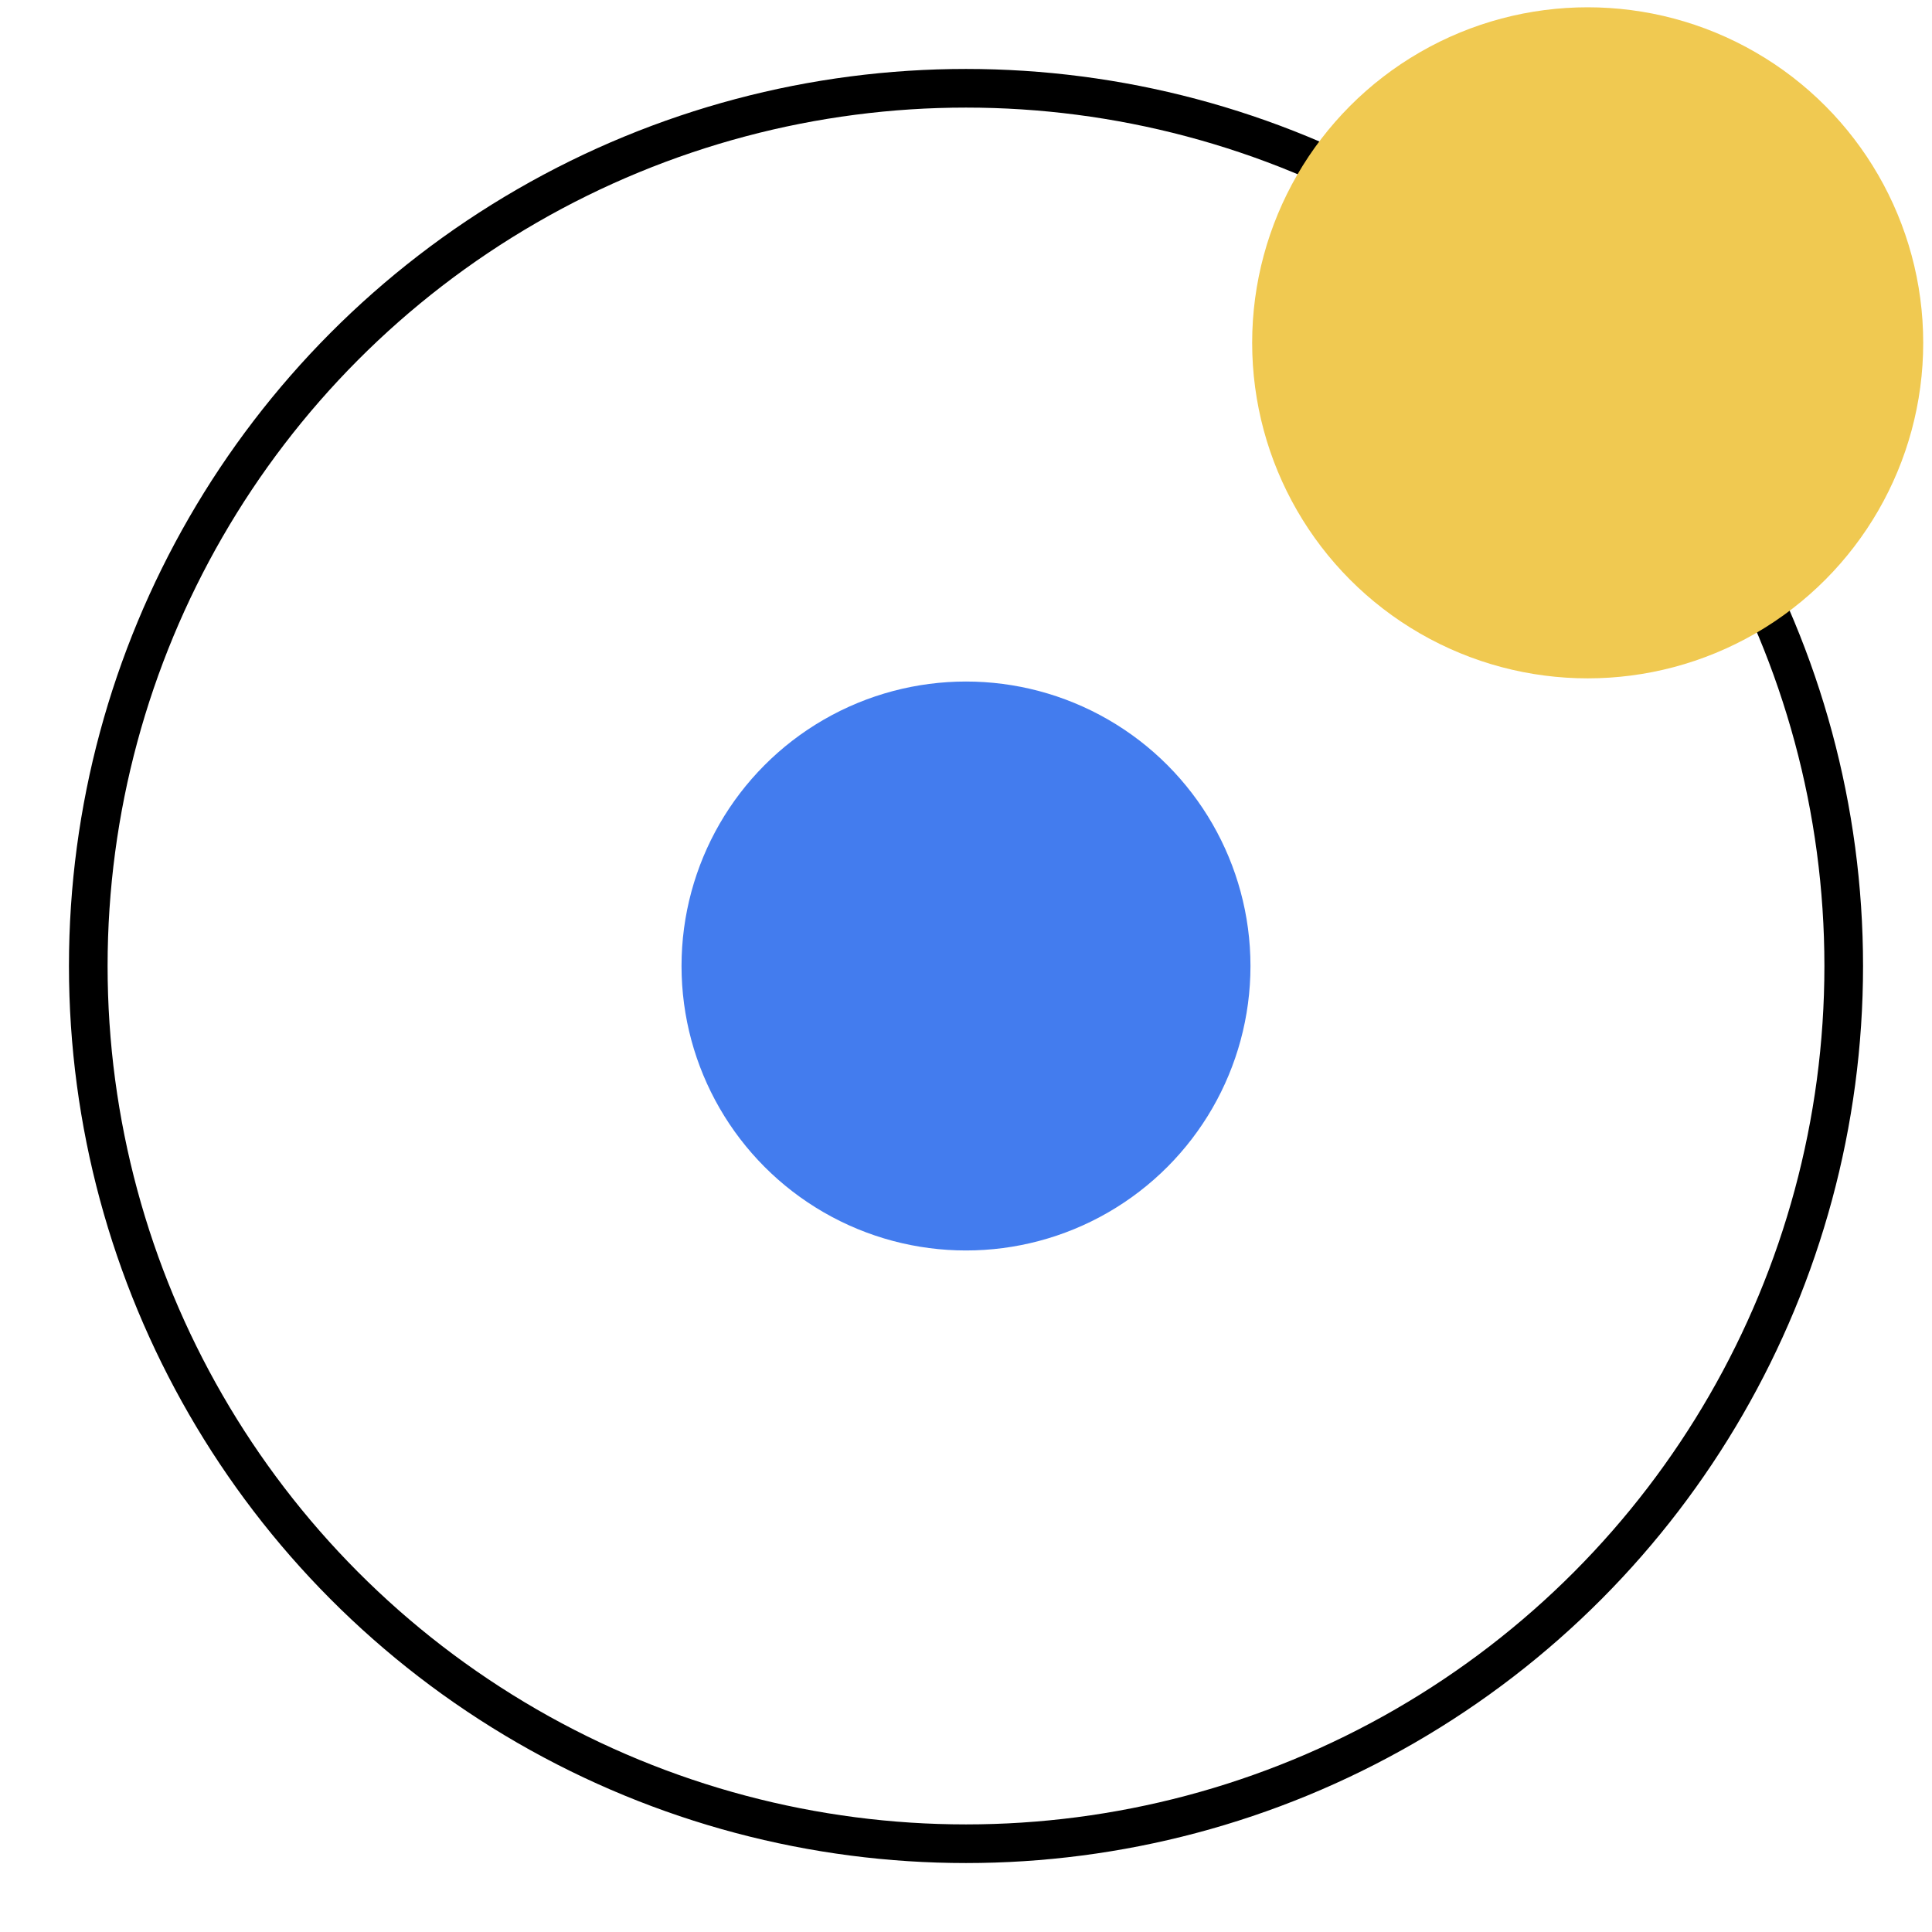
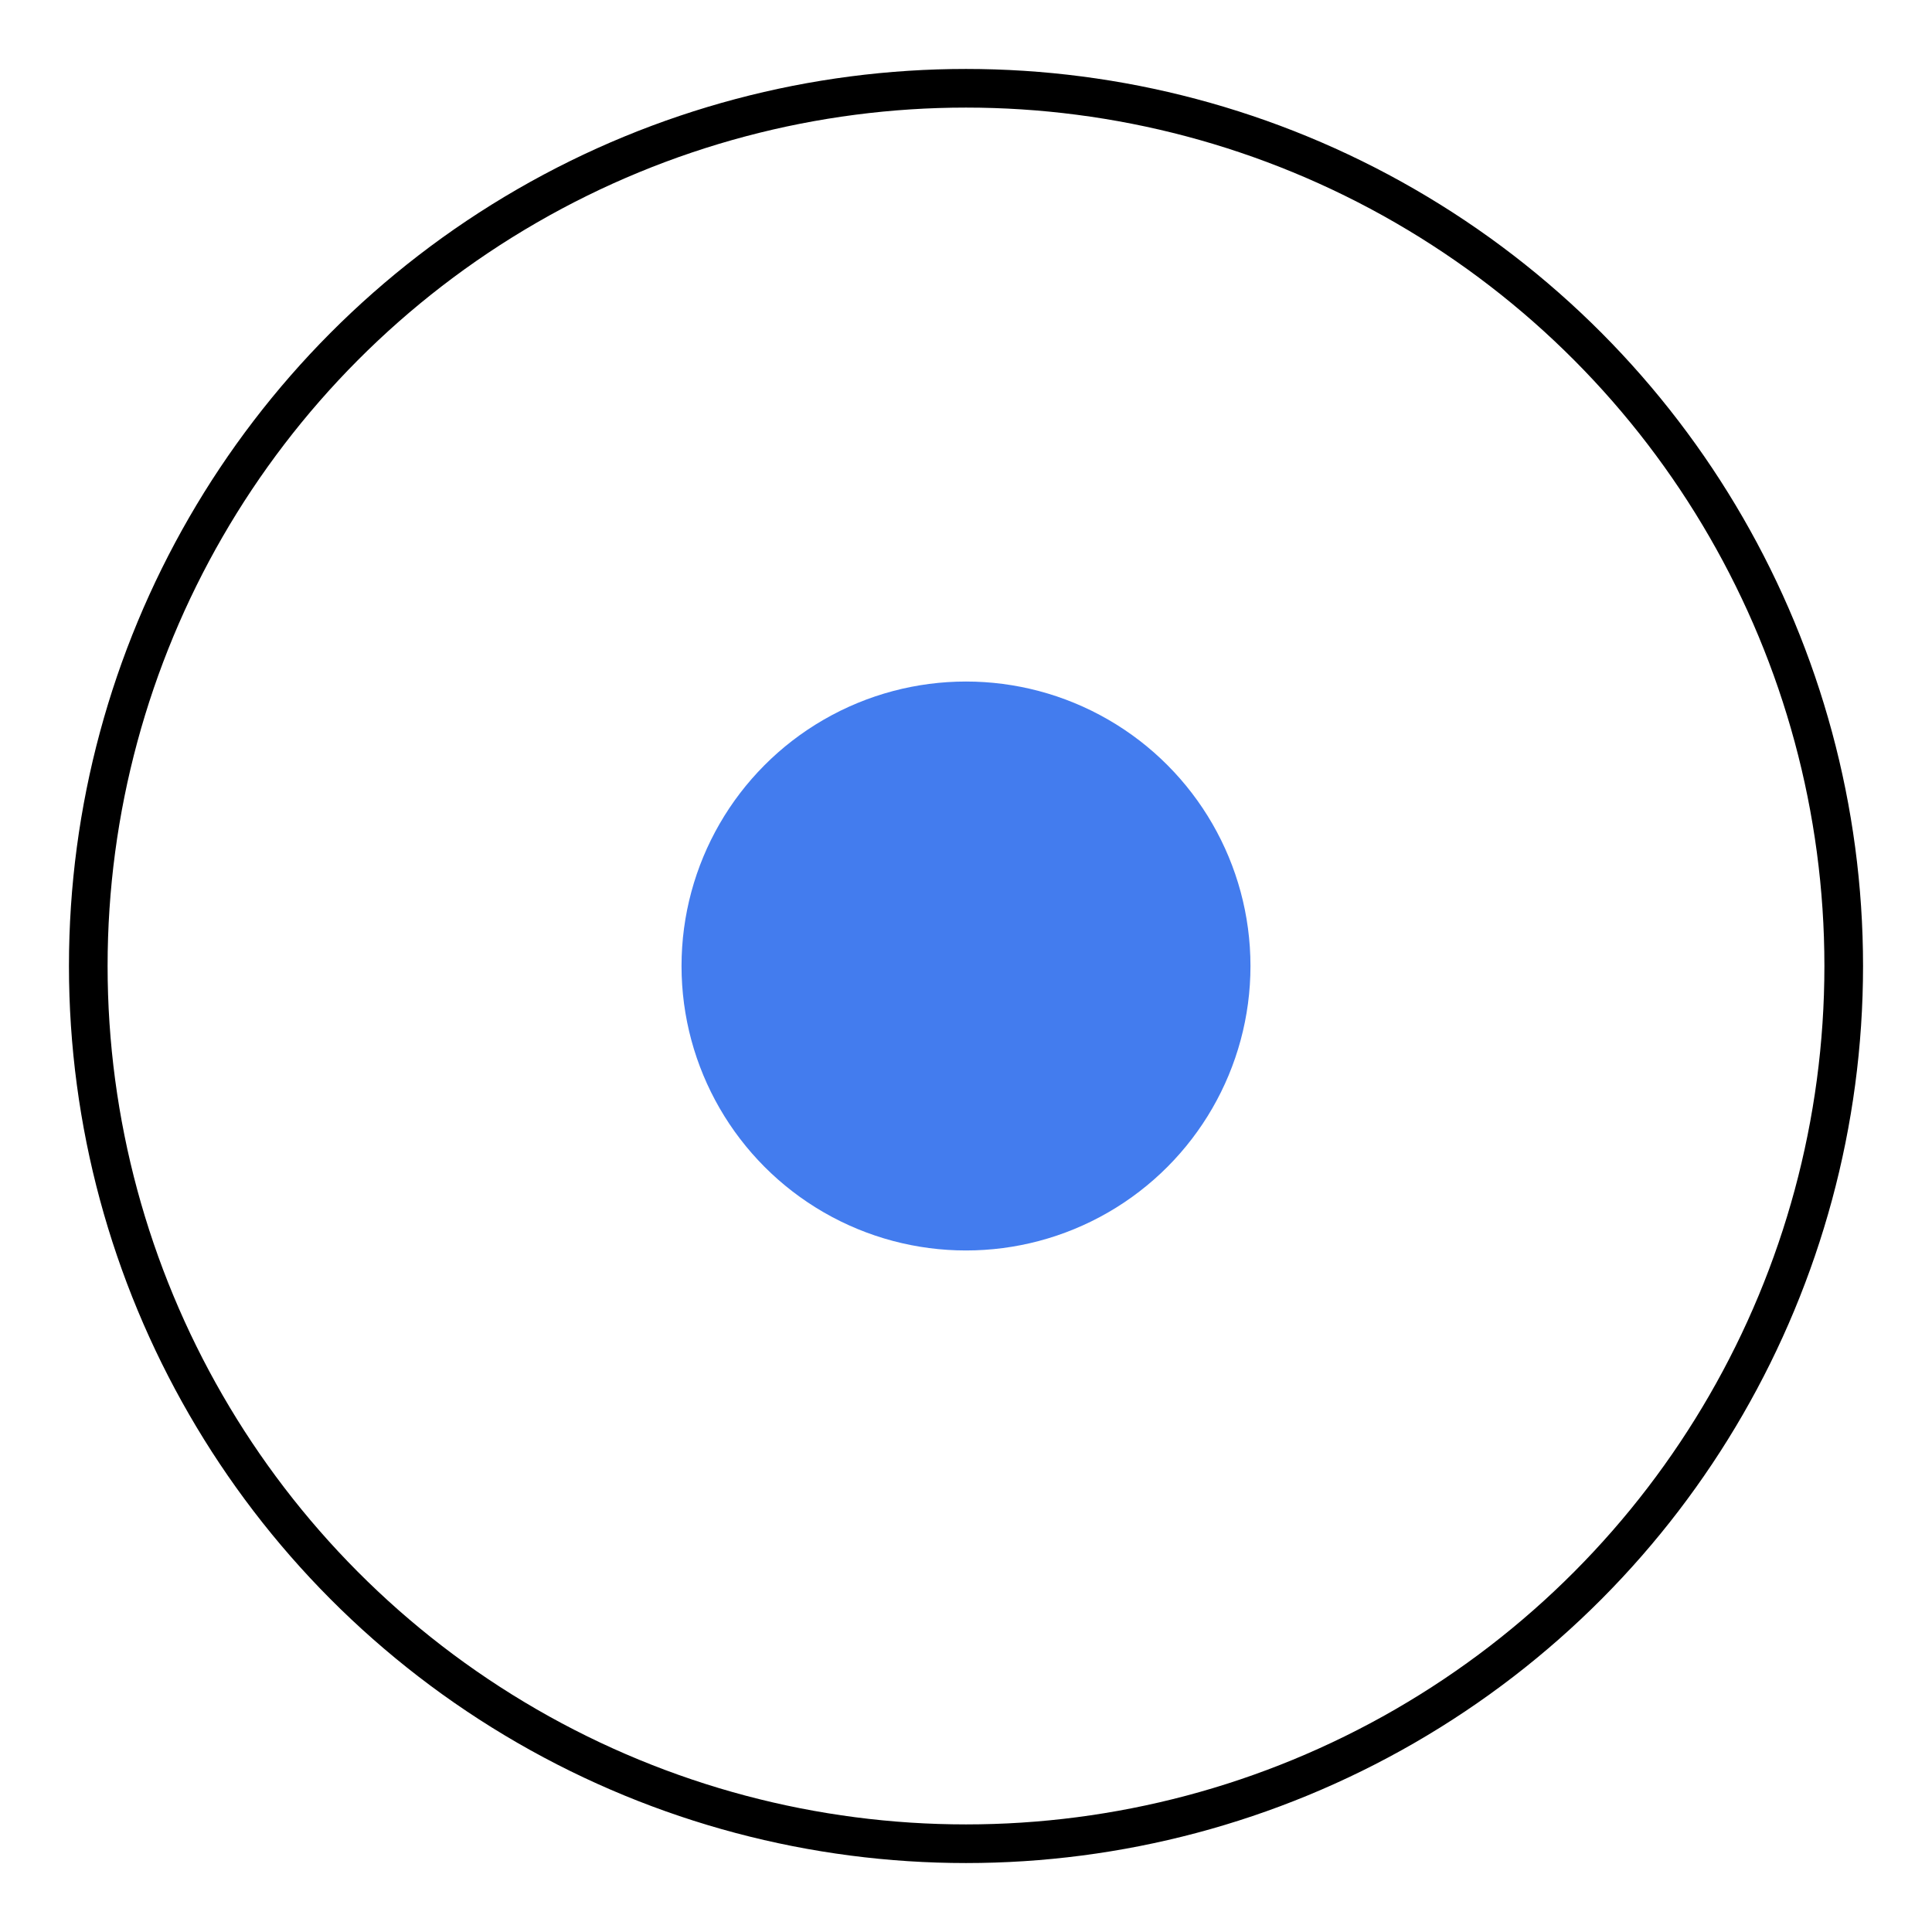
<svg xmlns="http://www.w3.org/2000/svg" xmlns:ns1="http://www.inkscape.org/namespaces/inkscape" xmlns:ns2="http://sodipodi.sourceforge.net/DTD/sodipodi-0.dtd" width="500mm" height="500mm" viewBox="0 0 500 500" version="1.1" id="svg1" ns1:version="1.3.2 (091e20e, 2023-11-25)" ns2:docname="favicon-light.svg">
  <ns2:namedview id="namedview1" pagecolor="#ffffff" bordercolor="#000000" borderopacity="0.25" ns1:showpageshadow="2" ns1:pageopacity="0.0" ns1:pagecheckerboard="0" ns1:deskcolor="#d1d1d1" ns1:document-units="mm" ns1:zoom="0.4204826" ns1:cx="428.07954" ns1:cy="614.76979" ns1:window-width="1512" ns1:window-height="916" ns1:window-x="0" ns1:window-y="38" ns1:window-maximized="0" ns1:current-layer="layer3" />
  <defs id="defs1" />
  <g ns1:label="Orbit" ns1:groupmode="layer" id="layer1">
    <circle style="fill:none;stroke-width:10;stroke:#000000;stroke-opacity:1;stroke-dasharray:none;fill-opacity:1" id="path1" cx="250" cy="250" r="227.155" />
  </g>
  <g ns1:groupmode="layer" id="layer2" ns1:label="Earth">
    <circle style="fill:#437cee;fill-opacity:1;stroke:none;stroke-width:10;stroke-dasharray:none;stroke-opacity:1" id="path2" cx="250" cy="250" r="73.621" />
  </g>
  <g ns1:groupmode="layer" id="layer3" ns1:label="Sun" style="fill:#eeda43;fill-opacity:1" transform="translate(-3.146,3.775)">
-     <circle style="fill:#f0c951;fill-opacity:1;stroke:none;stroke-width:28.163;stroke-dasharray:none;stroke-opacity:1" id="path3" cx="414.038" cy="84.947" r="86.835" />
-   </g>
+     </g>
</svg>